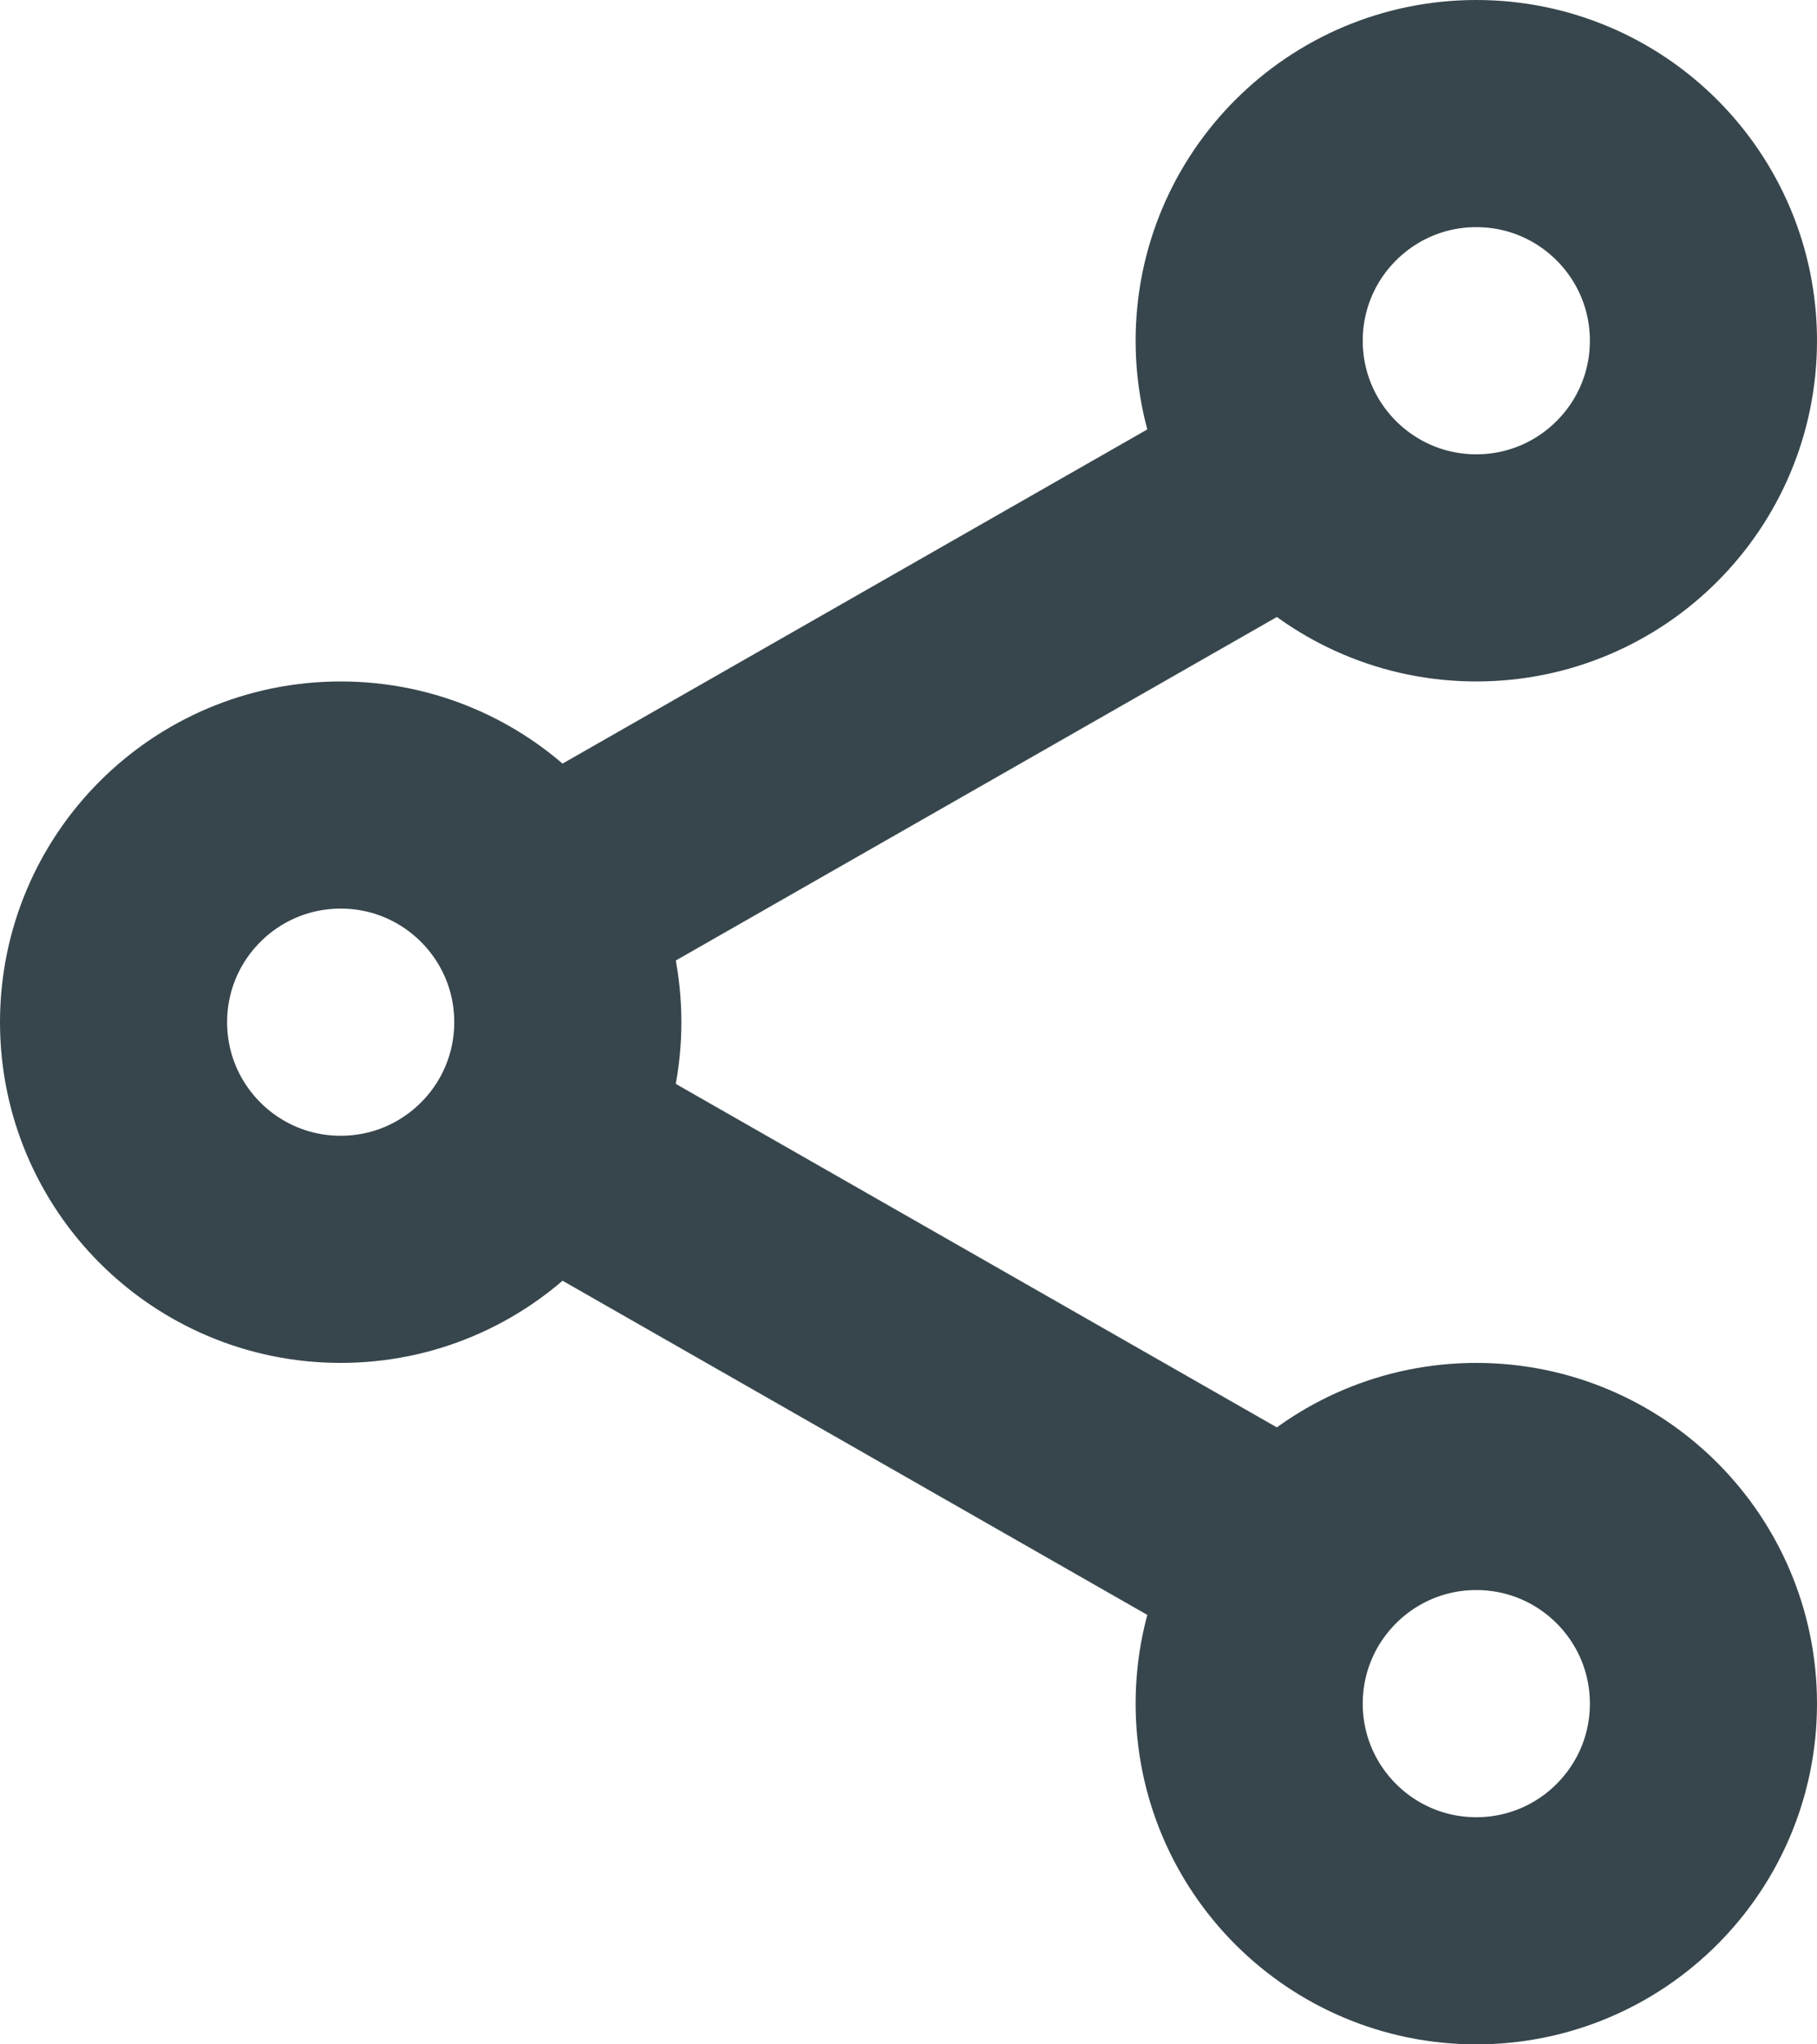
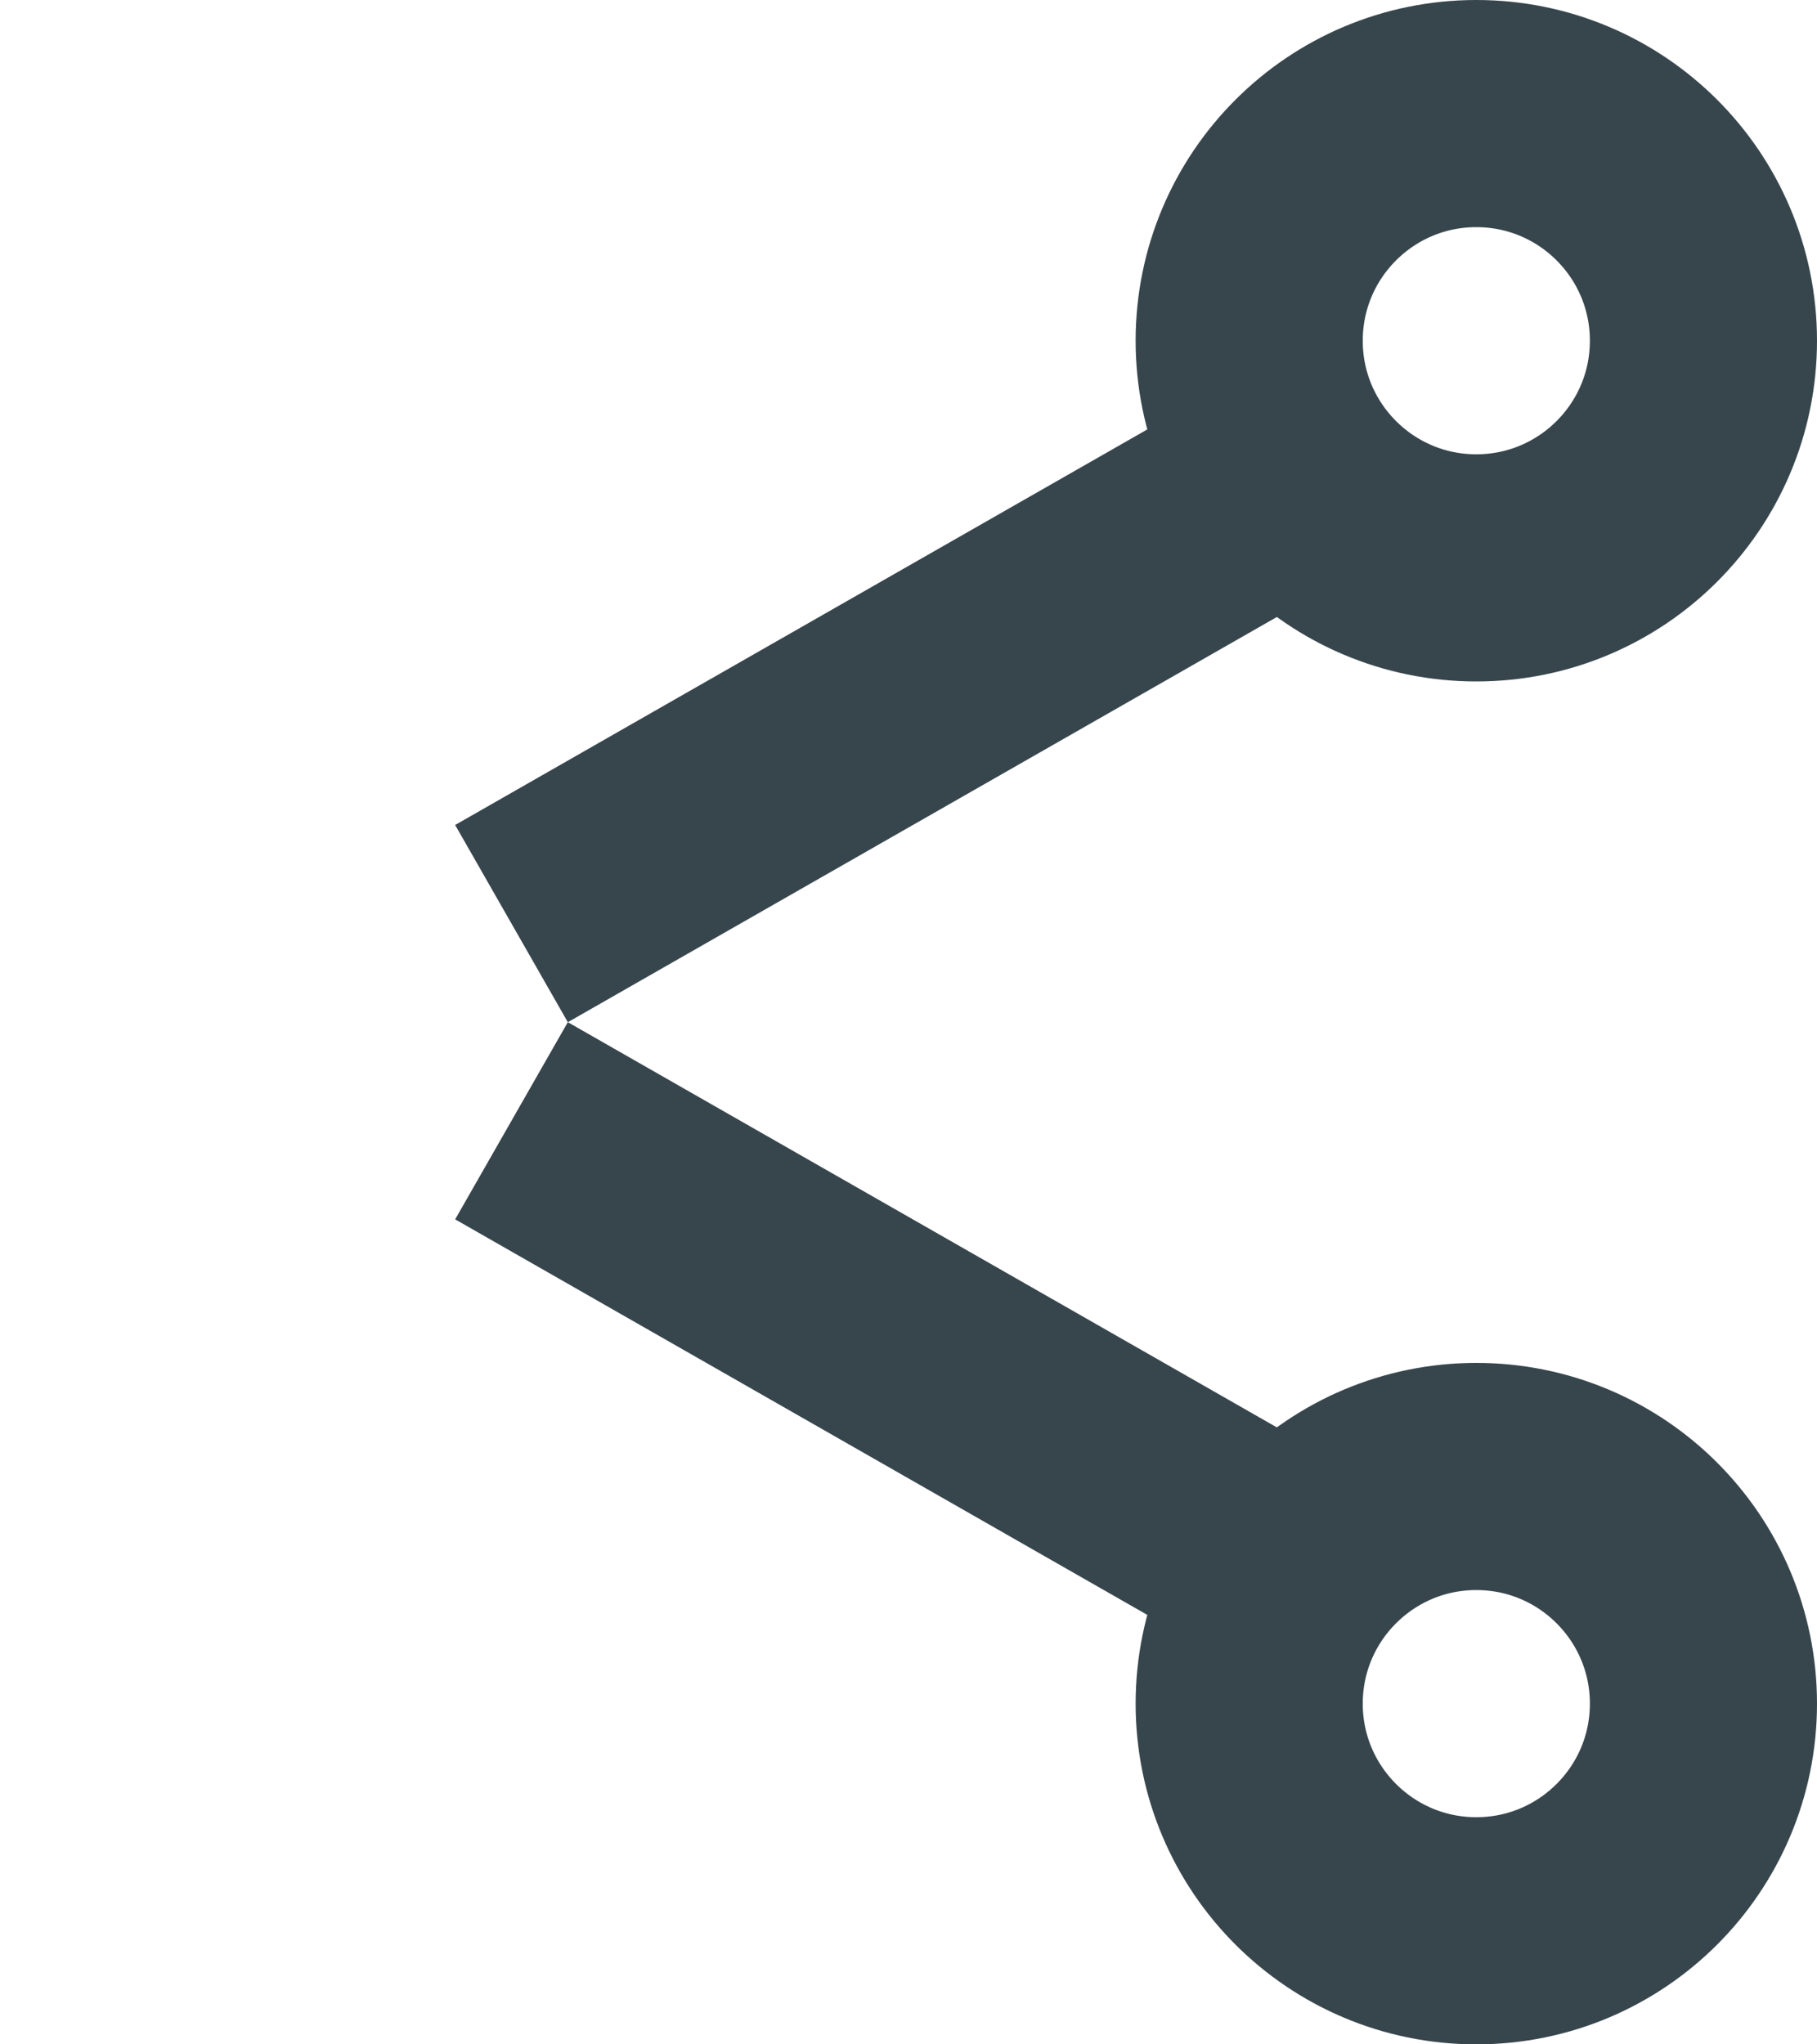
<svg xmlns="http://www.w3.org/2000/svg" width="16" height="18" viewBox="0 0 16 18" fill="none">
  <circle cx="13" cy="3" r="2" stroke="#37464C" stroke-width="2" />
  <circle cx="13" cy="15" r="2" stroke="#37464C" stroke-width="2" />
-   <circle cx="3" cy="9" r="2" stroke="#37464C" stroke-width="2" />
  <line x1="4.504" y1="8.132" x2="11.504" y2="4.132" stroke="#37464C" stroke-width="2" />
  <line y1="-1" x2="8.062" y2="-1" transform="matrix(0.868 0.496 0.496 -0.868 5 9)" stroke="#37464C" stroke-width="2" />
</svg>